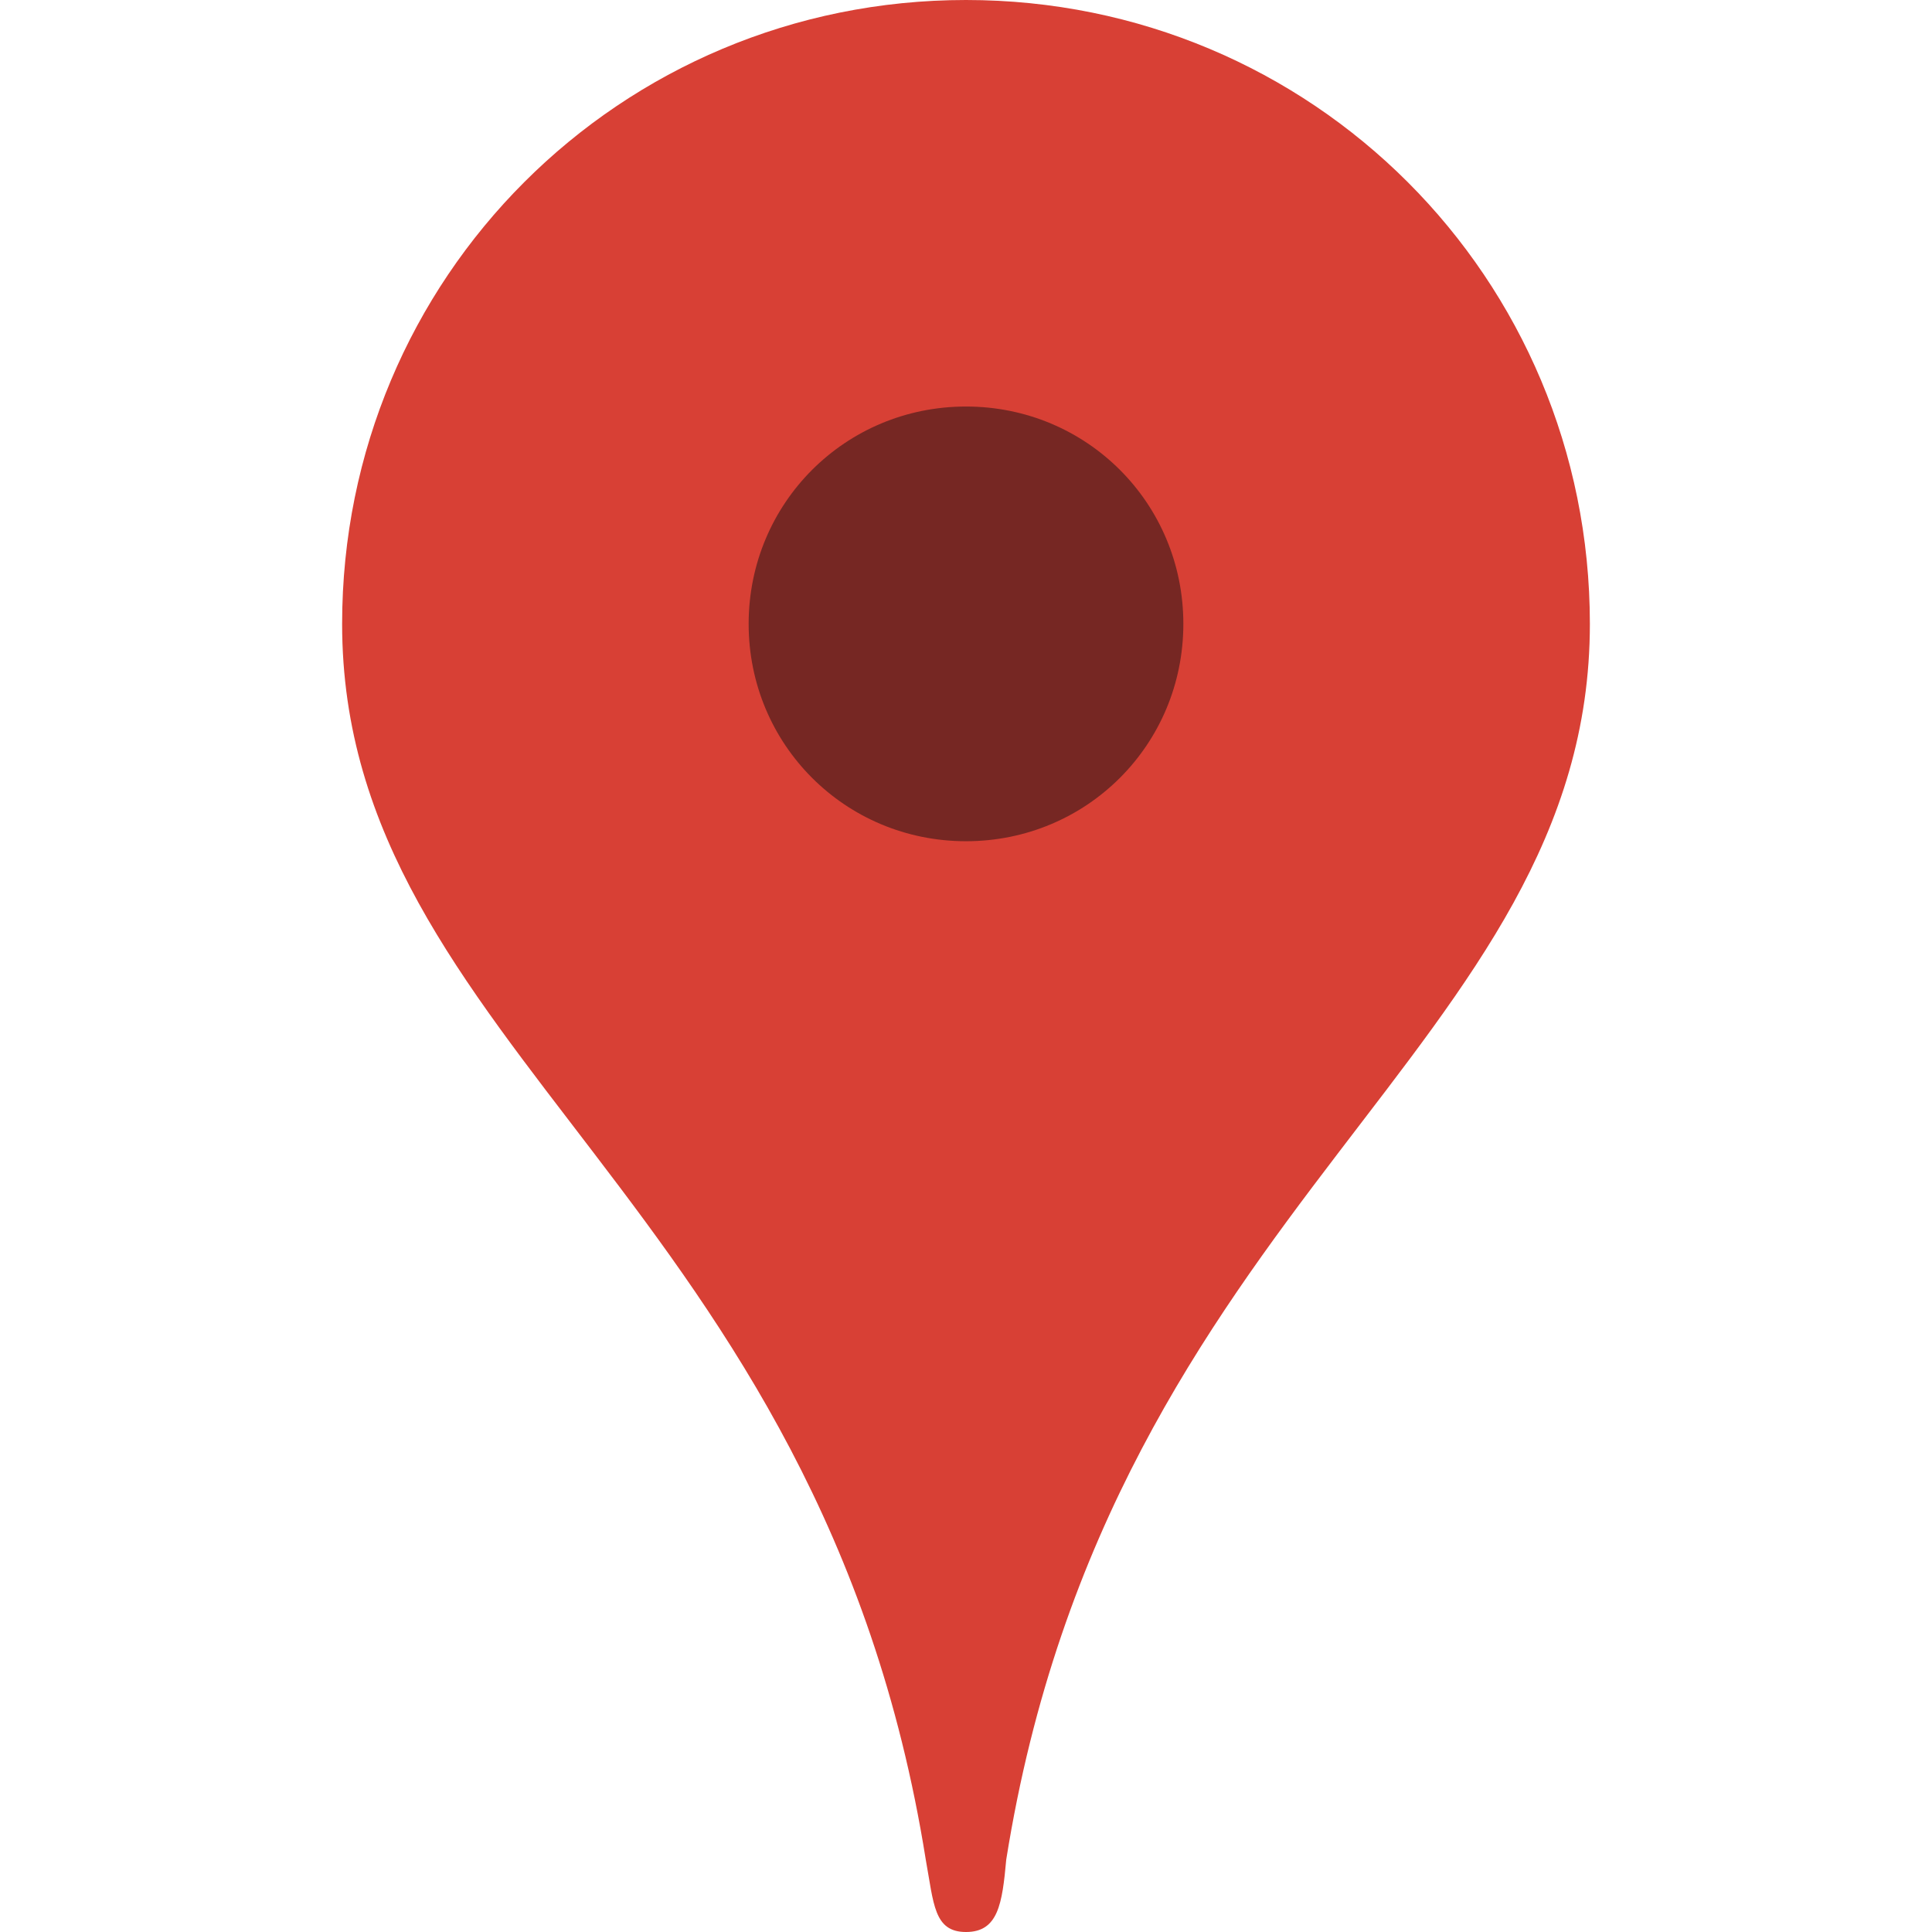
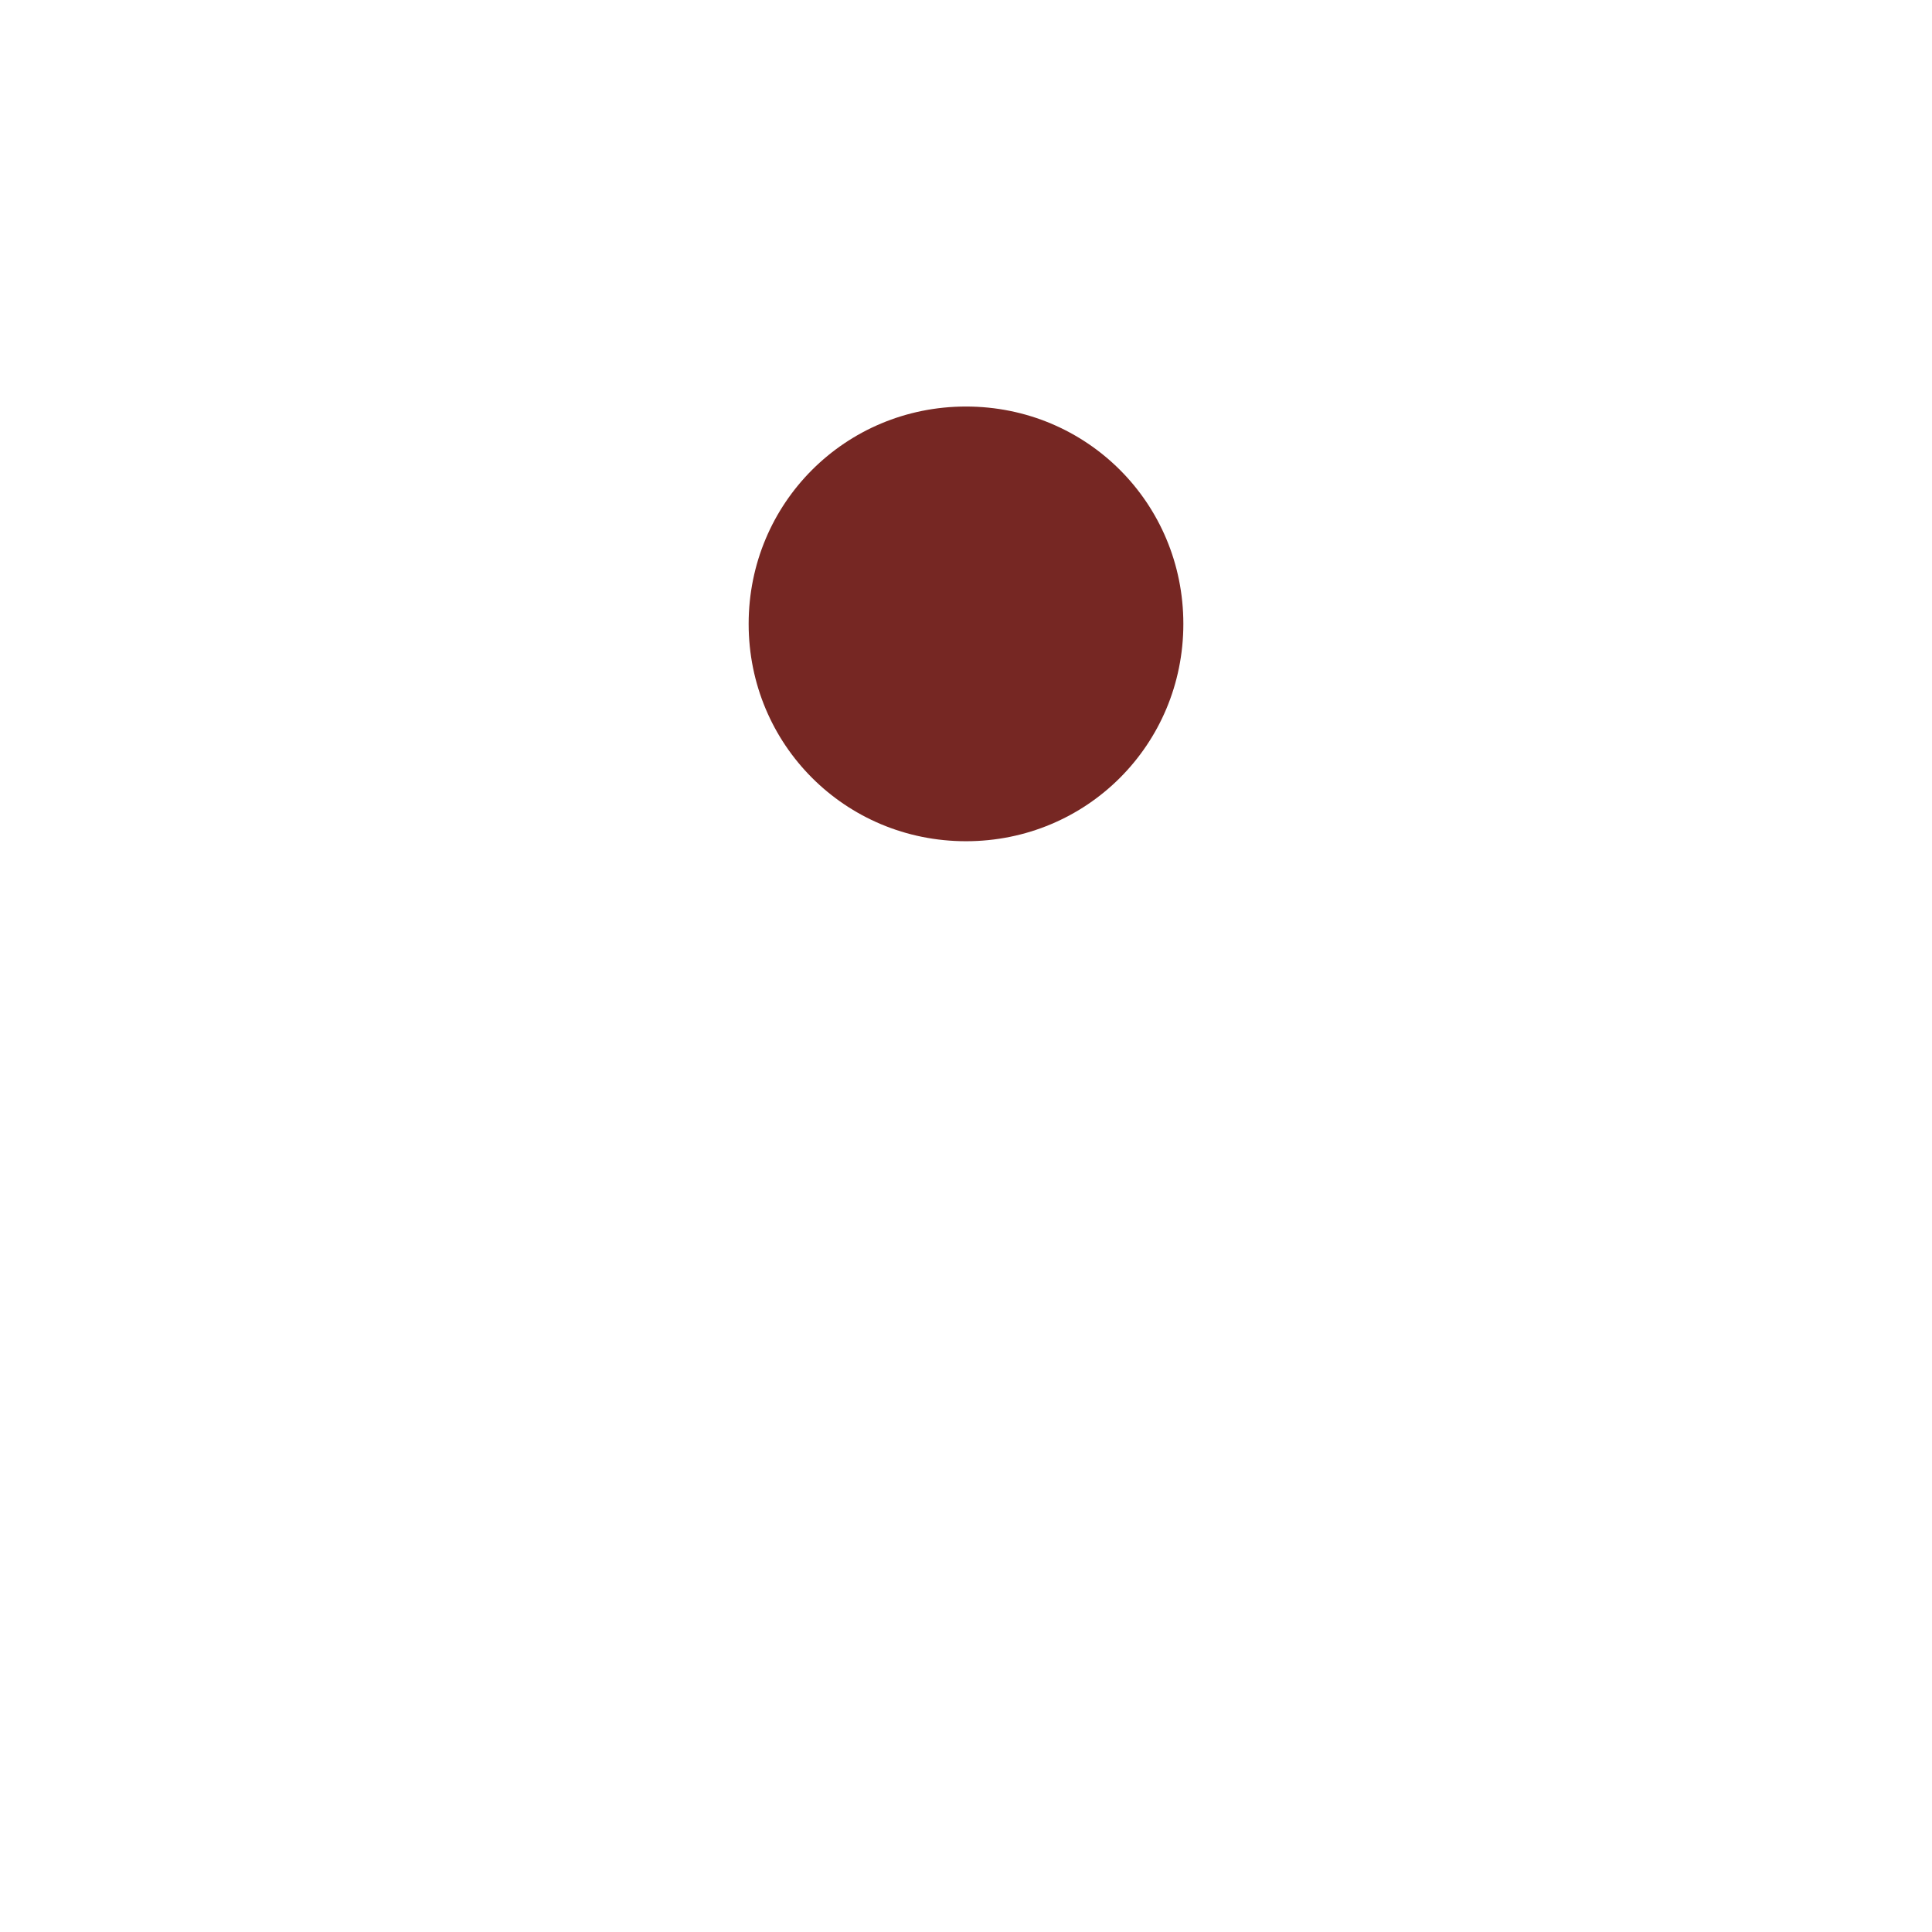
<svg xmlns="http://www.w3.org/2000/svg" version="1.1" id="Layer_1" x="0px" y="0px" viewBox="0 0 48 48" style="enable-background:new 0 0 48 48;" xml:space="preserve">
  <style type="text/css">
	.st0{fill:#D84035;}
	.st1{fill:#762723;}
</style>
  <g>
-     <path class="st0" d="M24,0C15.4,0,8.5,6.9,8.5,15.5C8.5,26,20.4,29.9,23,46.2c0.2,1.1,0.2,1.8,1,1.8s0.9-0.7,1-1.8   C27.6,29.9,39.5,26,39.5,15.5C39.5,6.9,32.6,0,24,0z" />
-     <path class="st1" d="M29.4,15.5c0,3-2.4,5.4-5.4,5.4s-5.4-2.4-5.4-5.4s2.4-5.4,5.4-5.4S29.4,12.5,29.4,15.5z" />
+     <path class="st1" d="M29.4,15.5c0,3-2.4,5.4-5.4,5.4s-5.4-2.4-5.4-5.4s2.4-5.4,5.4-5.4S29.4,12.5,29.4,15.5" />
  </g>
</svg>